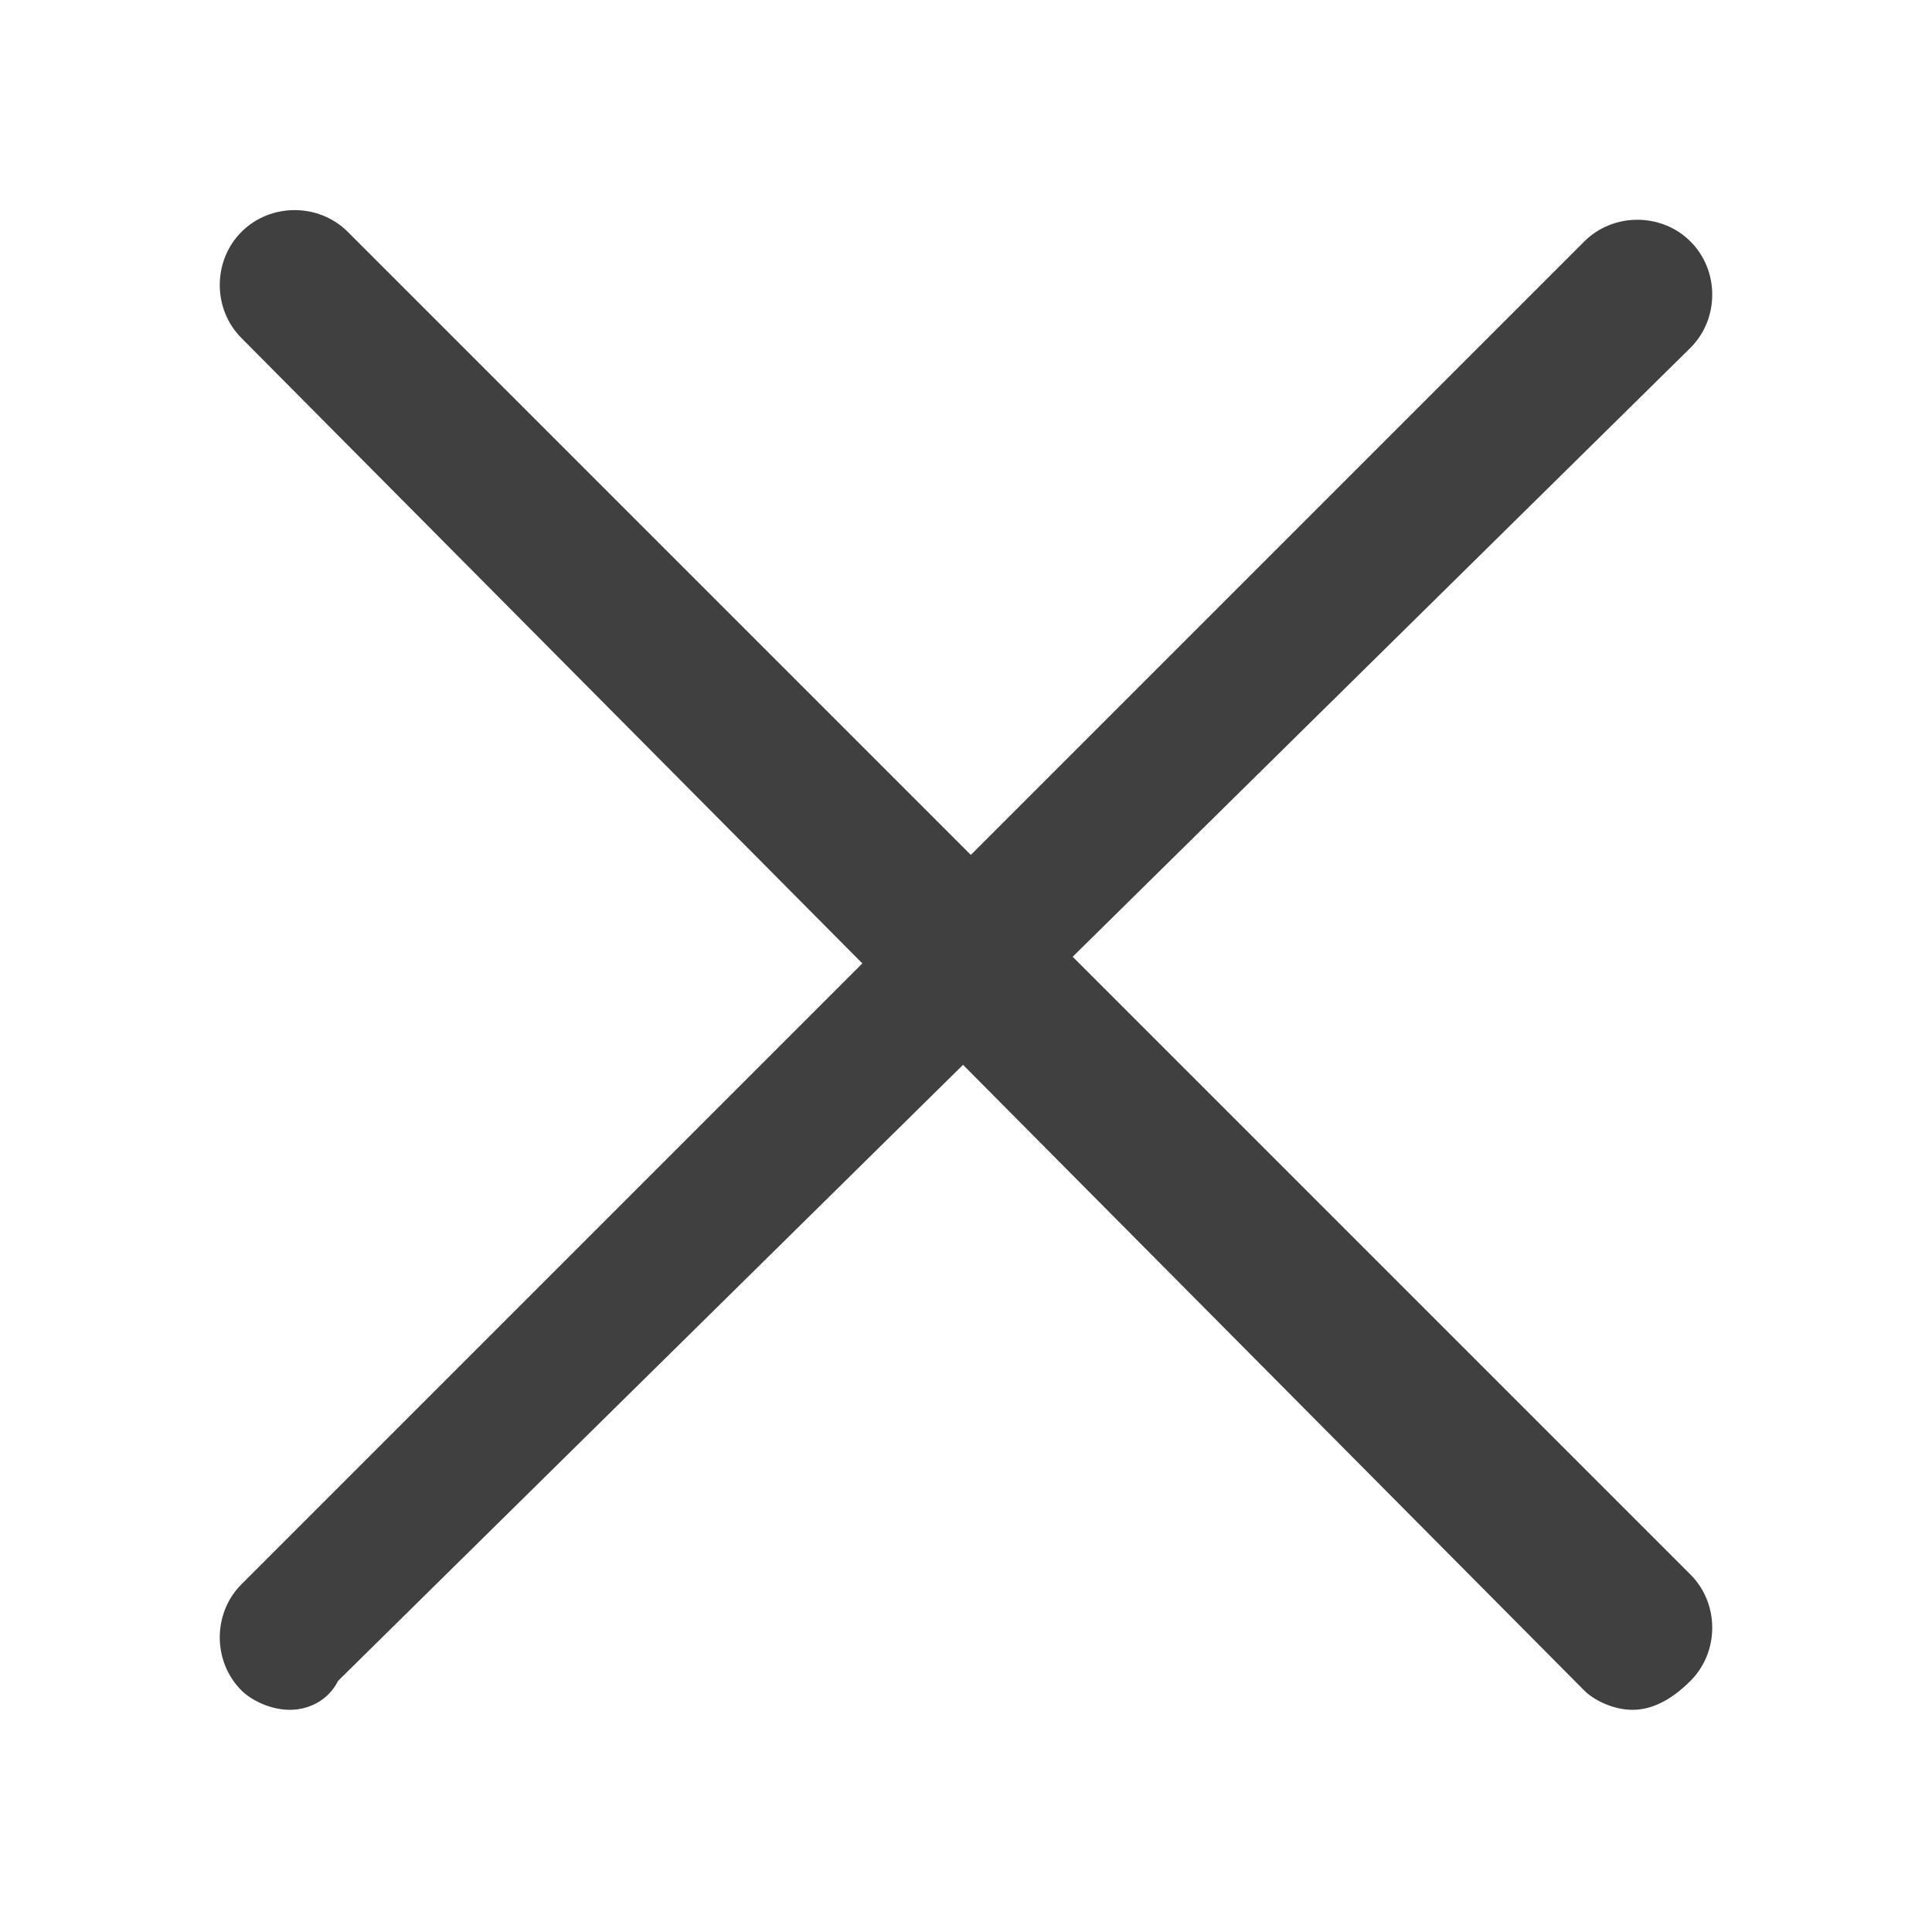
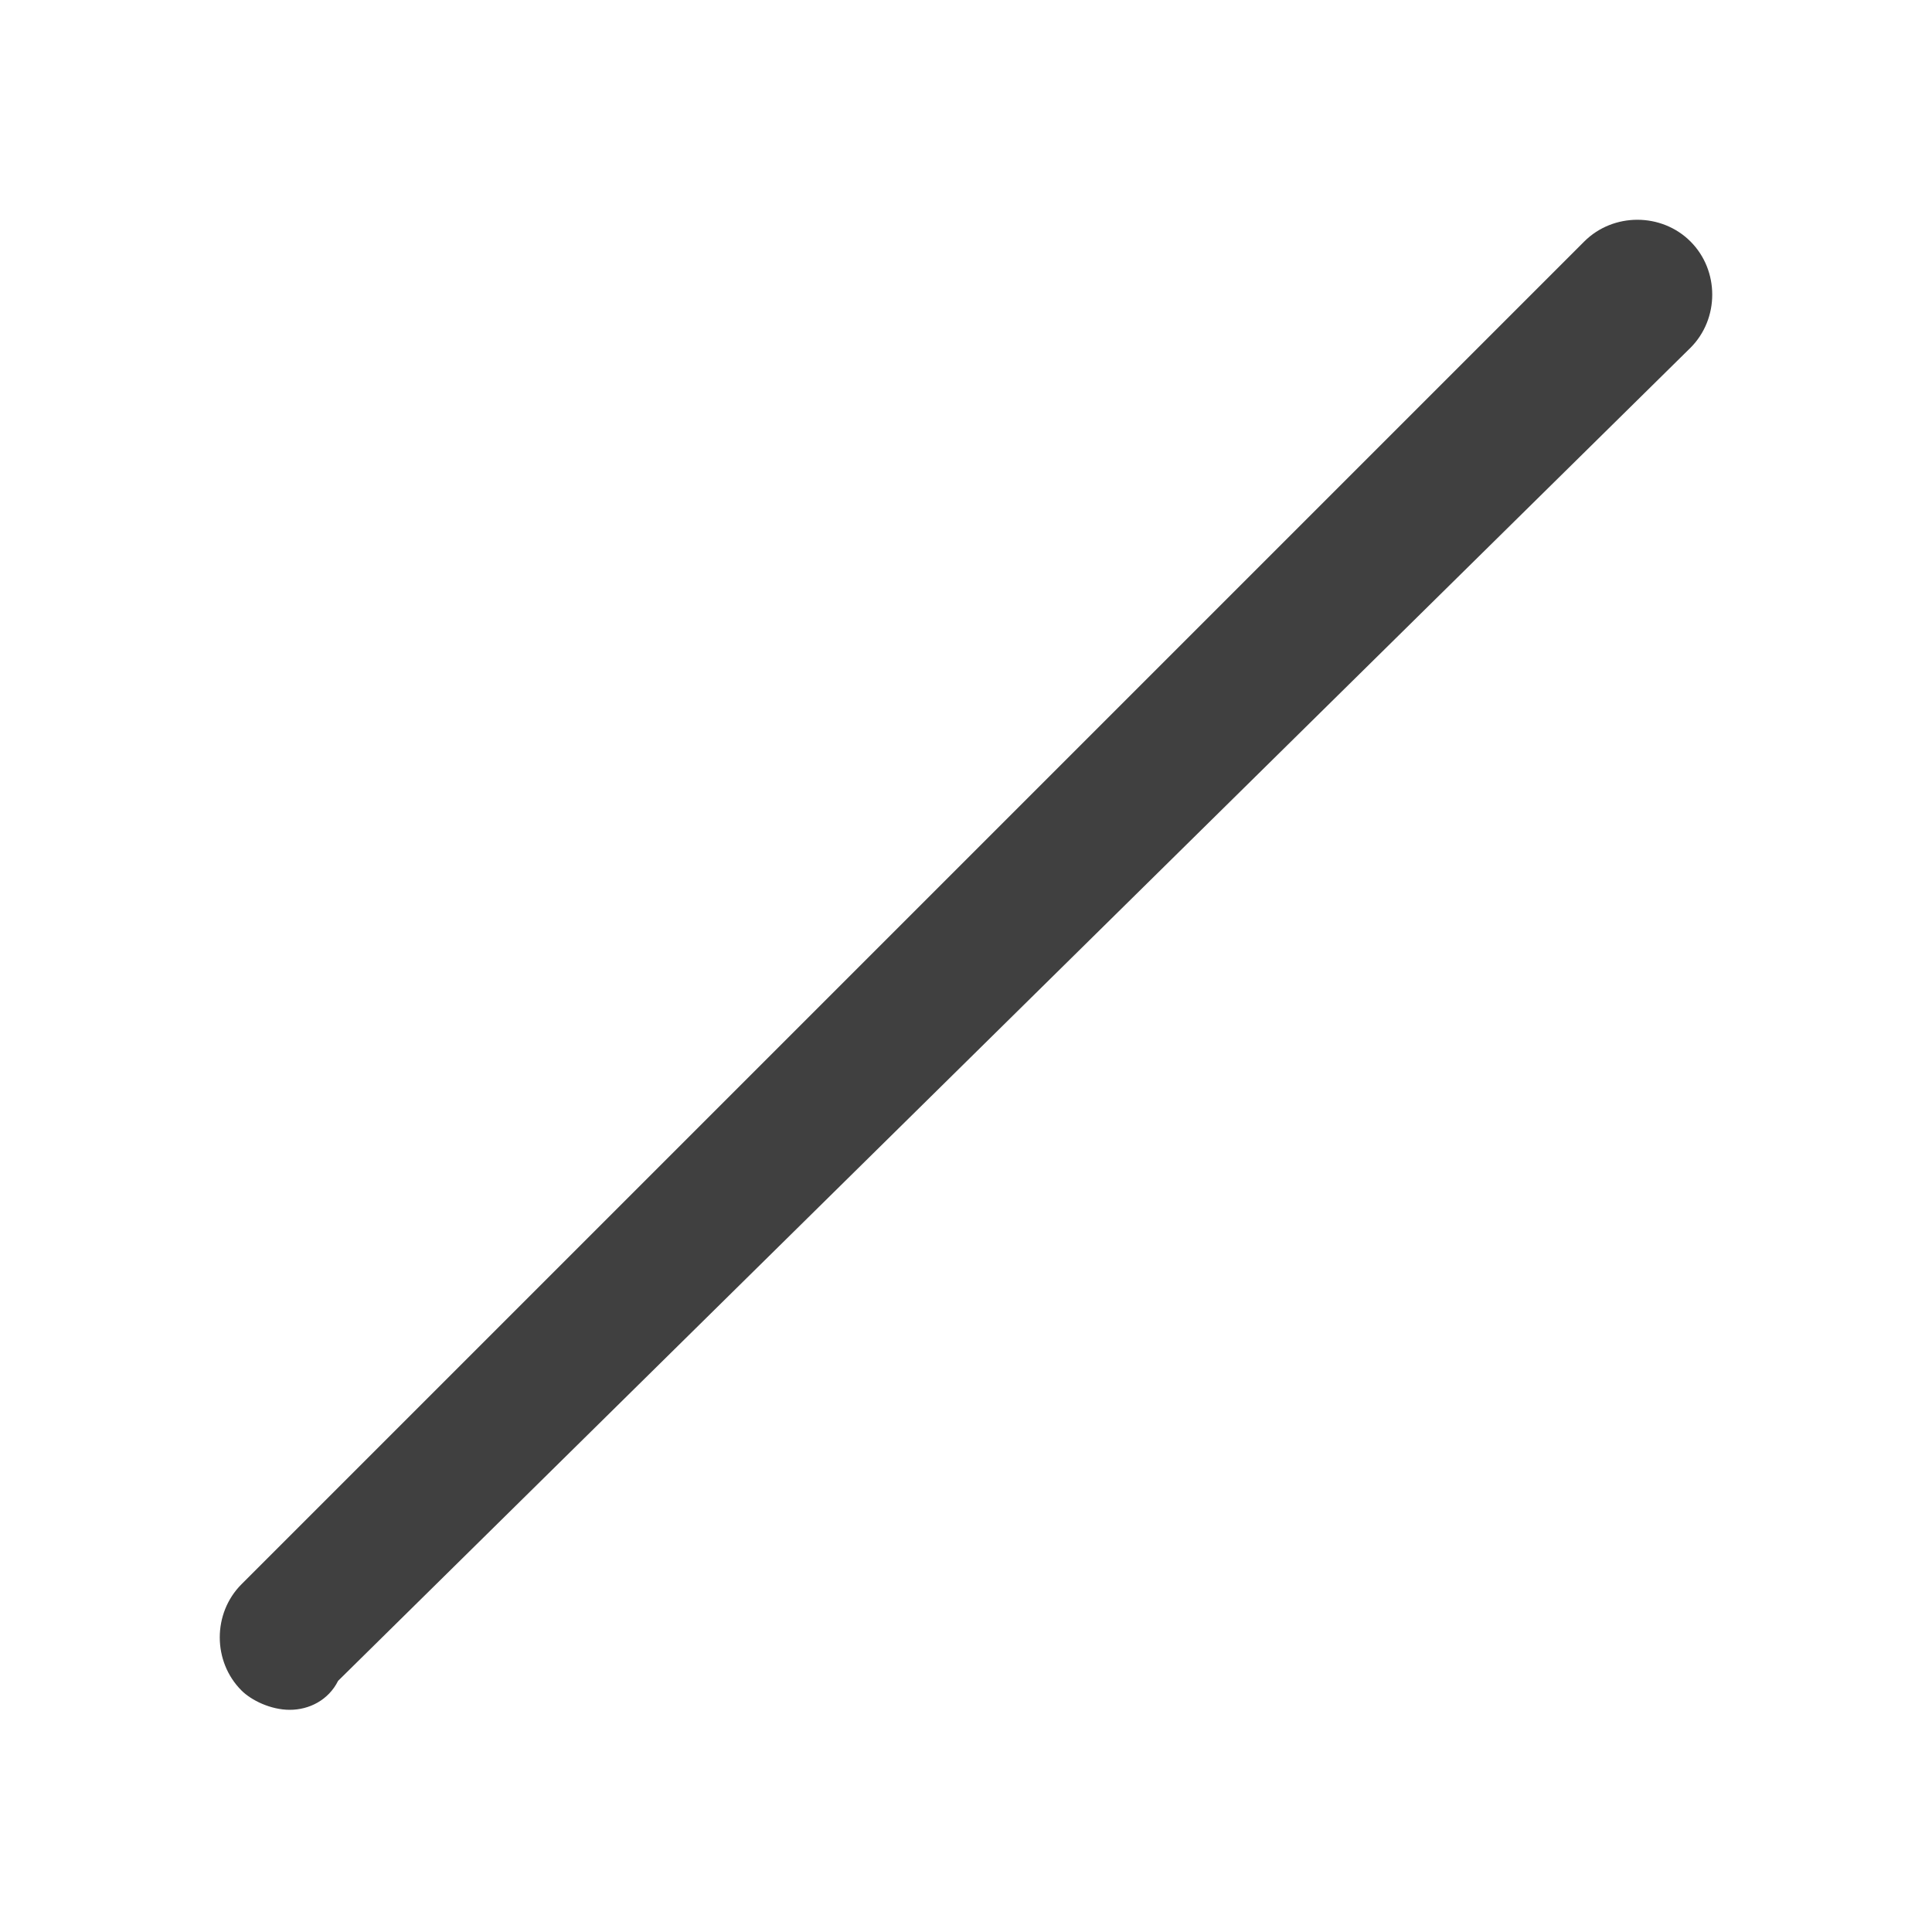
<svg xmlns="http://www.w3.org/2000/svg" version="1.1" id="圖層_1" x="0px" y="0px" viewBox="0 0 20 20" style="enable-background:new 0 0 20 20;" xml:space="preserve">
  <style type="text/css">
	.st0{fill:#404040;}
</style>
  <g>
    <path class="st0" d="M3,17.7c-0.2,0-0.4-0.1-0.5-0.2c-0.3-0.3-0.3-0.8,0-1.1L16.4,2.5c0.3-0.3,0.8-0.3,1.1,0s0.3,0.8,0,1.1   L3.5,17.4C3.4,17.6,3.2,17.7,3,17.7z" />
  </g>
  <g>
-     <path class="st0" d="M16.9,17.7c-0.2,0-0.4-0.1-0.5-0.2L2.5,3.5c-0.3-0.3-0.3-0.8,0-1.1s0.8-0.3,1.1,0l13.9,13.9   c0.3,0.3,0.3,0.8,0,1.1C17.3,17.6,17.1,17.7,16.9,17.7z" />
-   </g>
+     </g>
</svg>